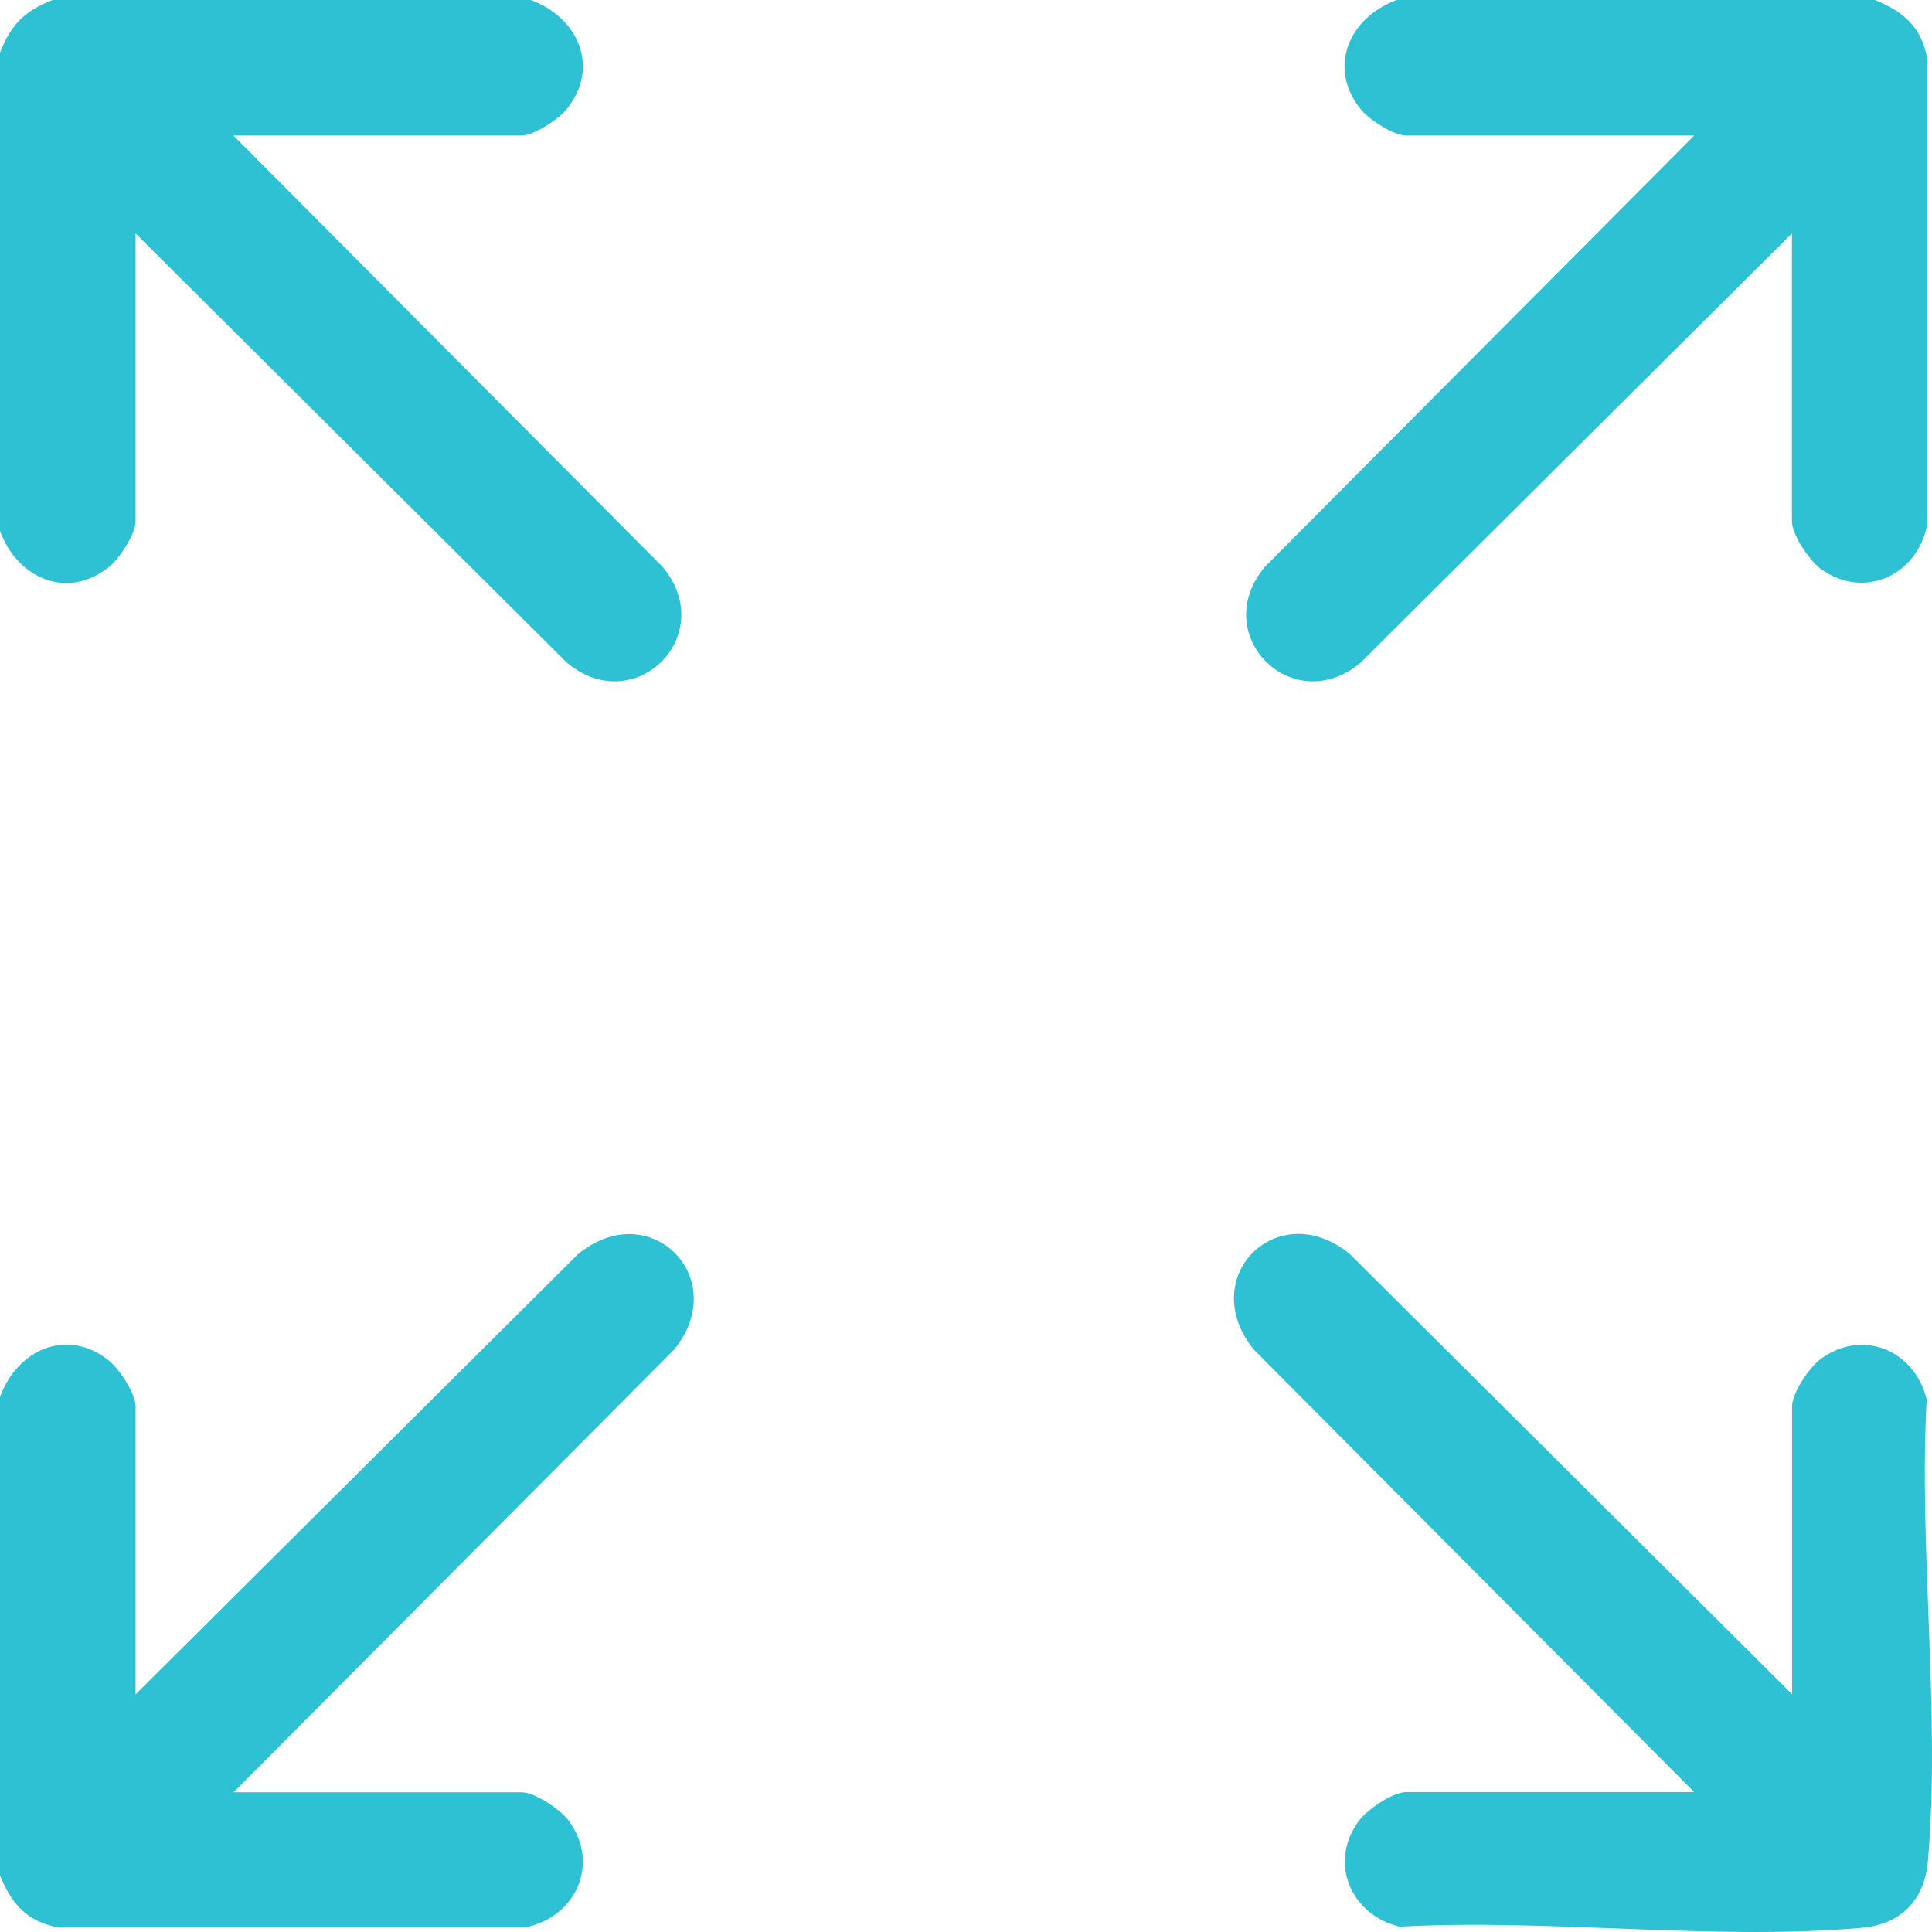
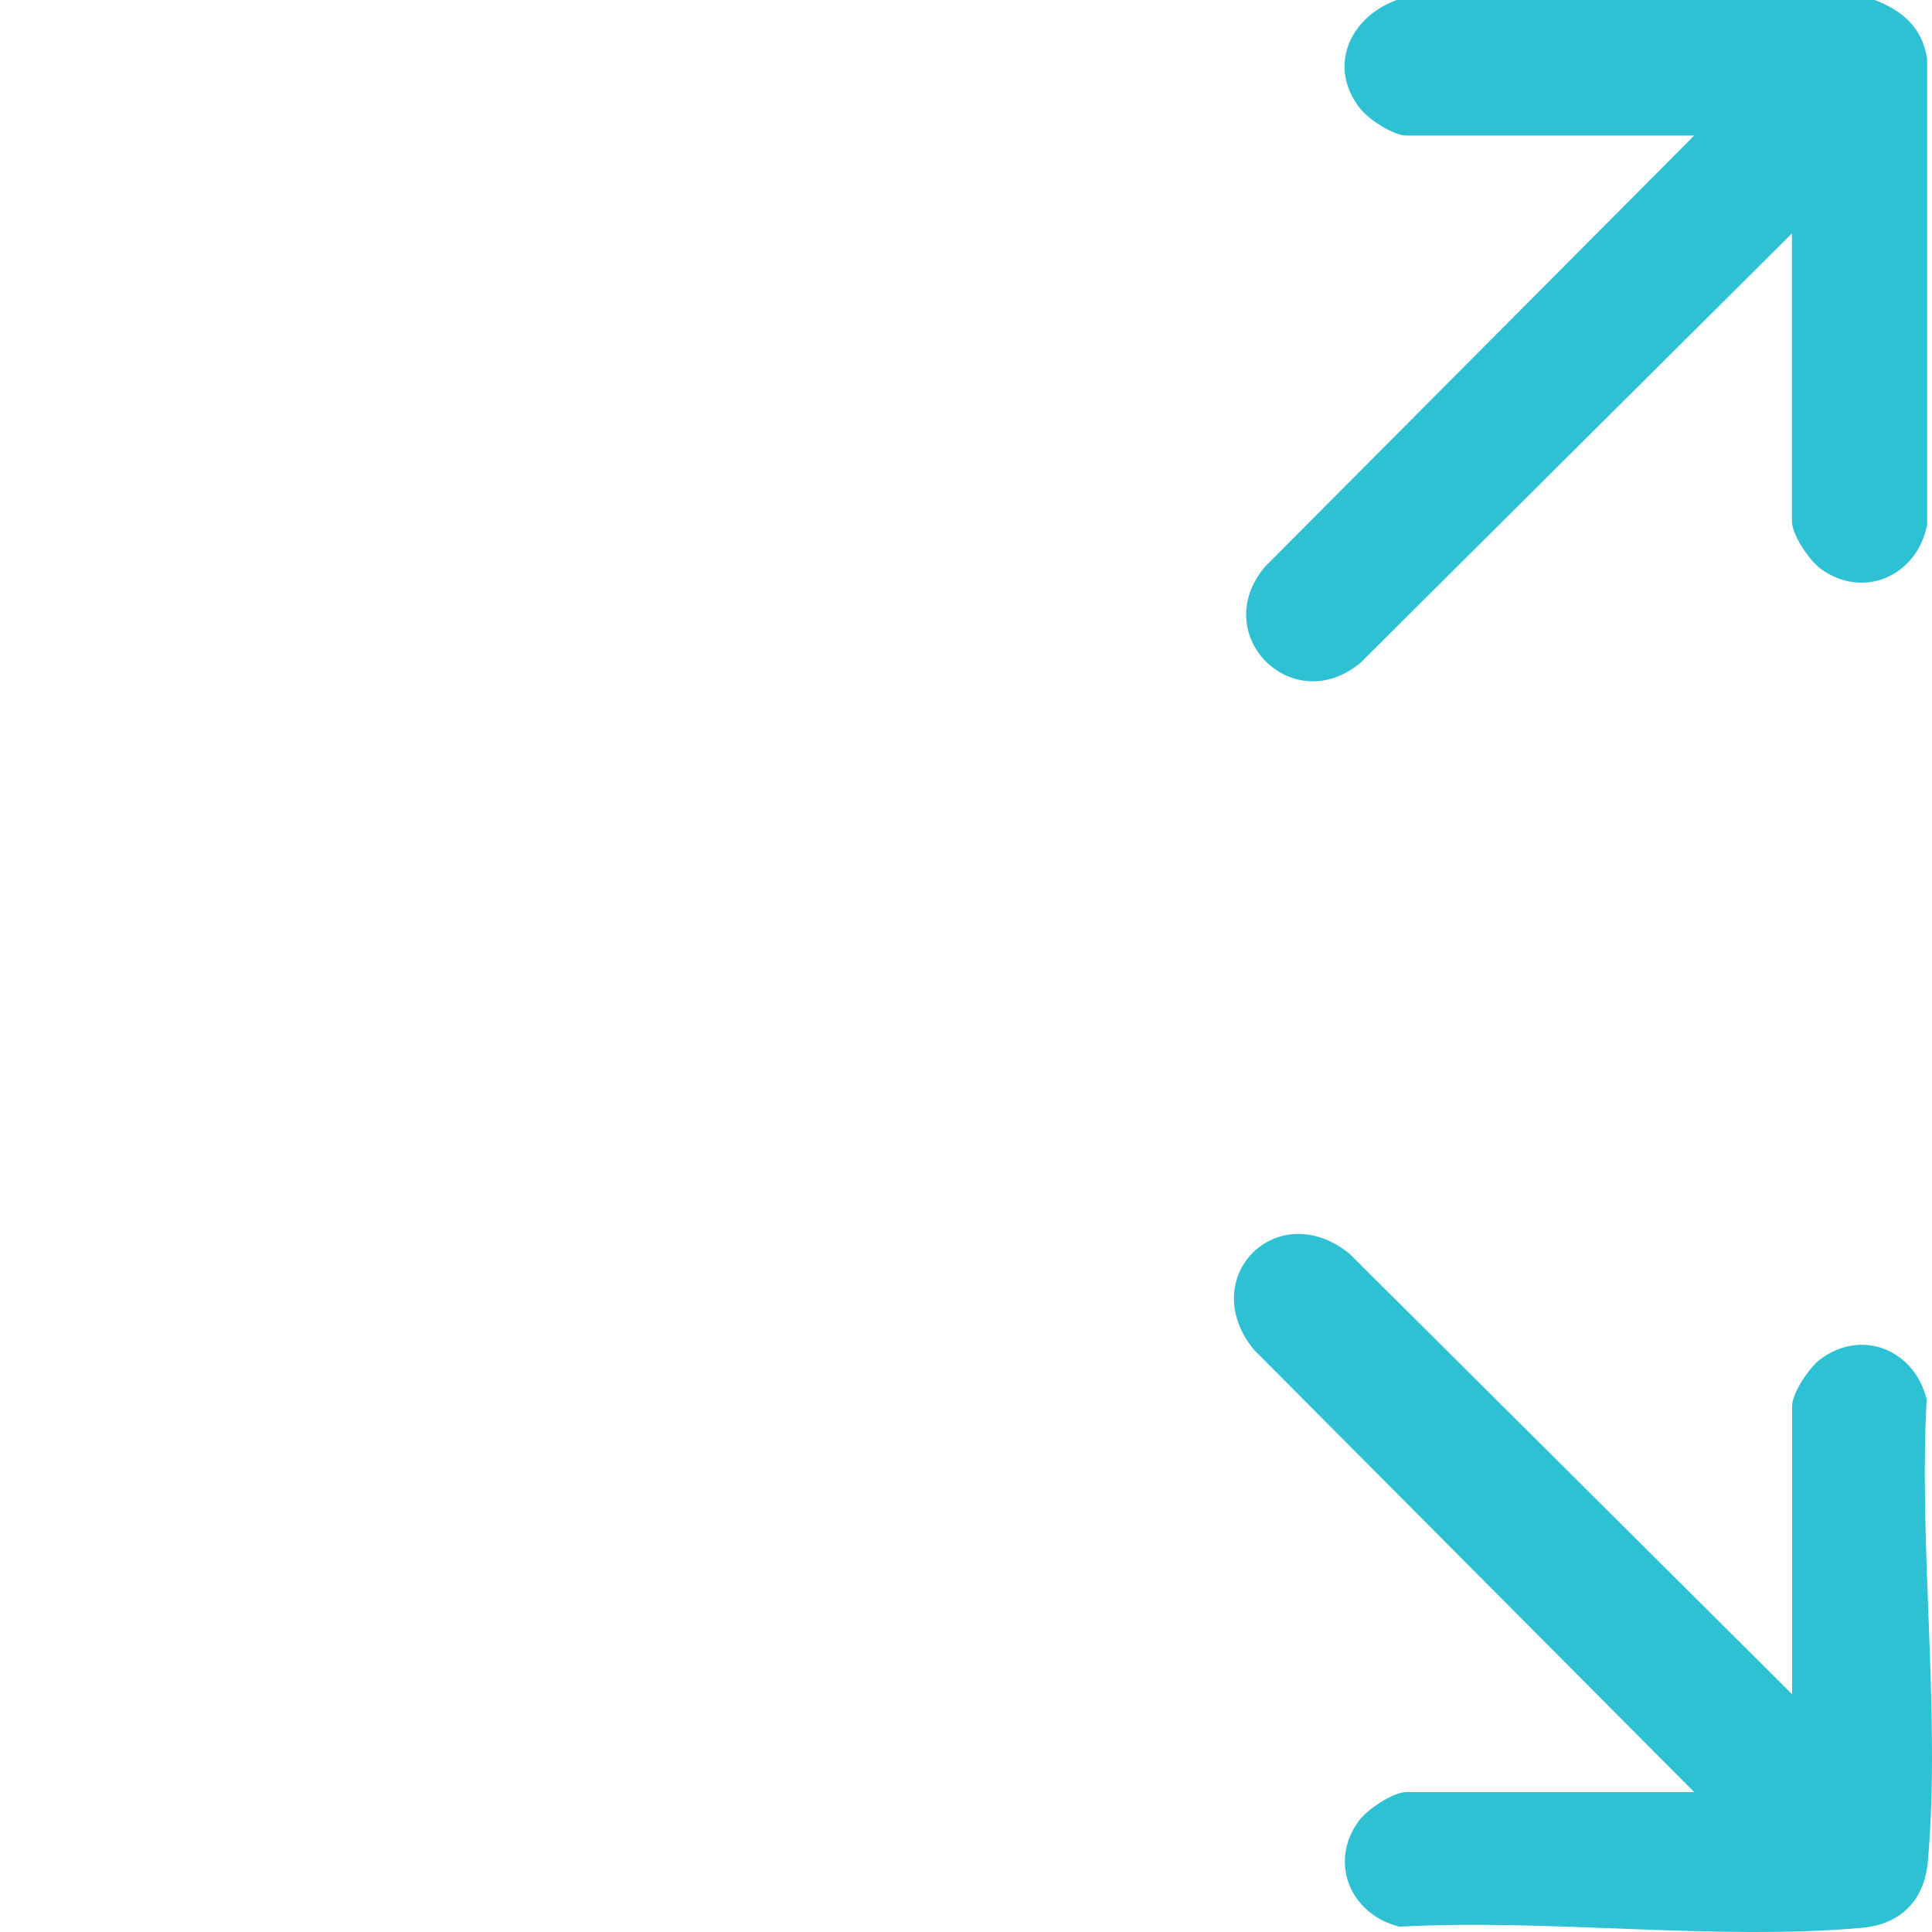
<svg xmlns="http://www.w3.org/2000/svg" width="12" height="12" viewBox="0 0 12 12" fill="none">
-   <path d="M0 8.676C0.108 8.382 0.418 8.242 0.679 8.453C0.742 8.505 0.842 8.656 0.842 8.735V10.524L3.591 7.789C4.037 7.424 4.549 7.94 4.186 8.384L1.451 11.132H3.24C3.322 11.132 3.481 11.239 3.532 11.308C3.73 11.577 3.576 11.91 3.26 11.972H0.364C0.169 11.938 0.069 11.822 0 11.648V8.678V8.676Z" fill="#2EC1D4" />
  <path d="M11.645 0C11.82 0.069 11.937 0.169 11.97 0.364V3.259C11.909 3.575 11.575 3.729 11.306 3.531C11.238 3.48 11.13 3.321 11.13 3.239V1.45L8.452 4.115C8.029 4.47 7.502 3.942 7.857 3.52L10.523 0.842H8.734C8.656 0.842 8.504 0.743 8.452 0.679C8.242 0.418 8.381 0.108 8.675 0H11.644L11.645 0Z" fill="#2EC1D4" />
-   <path d="M3.297 0C3.591 0.108 3.73 0.418 3.519 0.679C3.467 0.742 3.316 0.842 3.238 0.842H1.45L4.115 3.52C4.47 3.942 3.943 4.47 3.52 4.115L0.842 1.45V3.239C0.842 3.316 0.743 3.468 0.679 3.52C0.418 3.73 0.108 3.592 0 3.298V0.327C0.067 0.154 0.154 0.066 0.327 0H3.297Z" fill="#2EC1D4" />
  <path d="M11.131 10.523V8.734C11.131 8.652 11.238 8.493 11.307 8.442C11.569 8.248 11.894 8.388 11.967 8.693C11.916 9.617 12.055 10.654 11.974 11.565C11.952 11.804 11.804 11.953 11.565 11.974C10.654 12.055 9.617 11.916 8.693 11.967C8.389 11.893 8.248 11.568 8.442 11.307C8.493 11.239 8.652 11.131 8.734 11.131H10.523L7.788 8.383C7.424 7.935 7.935 7.424 8.383 7.788L11.131 10.523Z" fill="#2EC1D4" />
</svg>